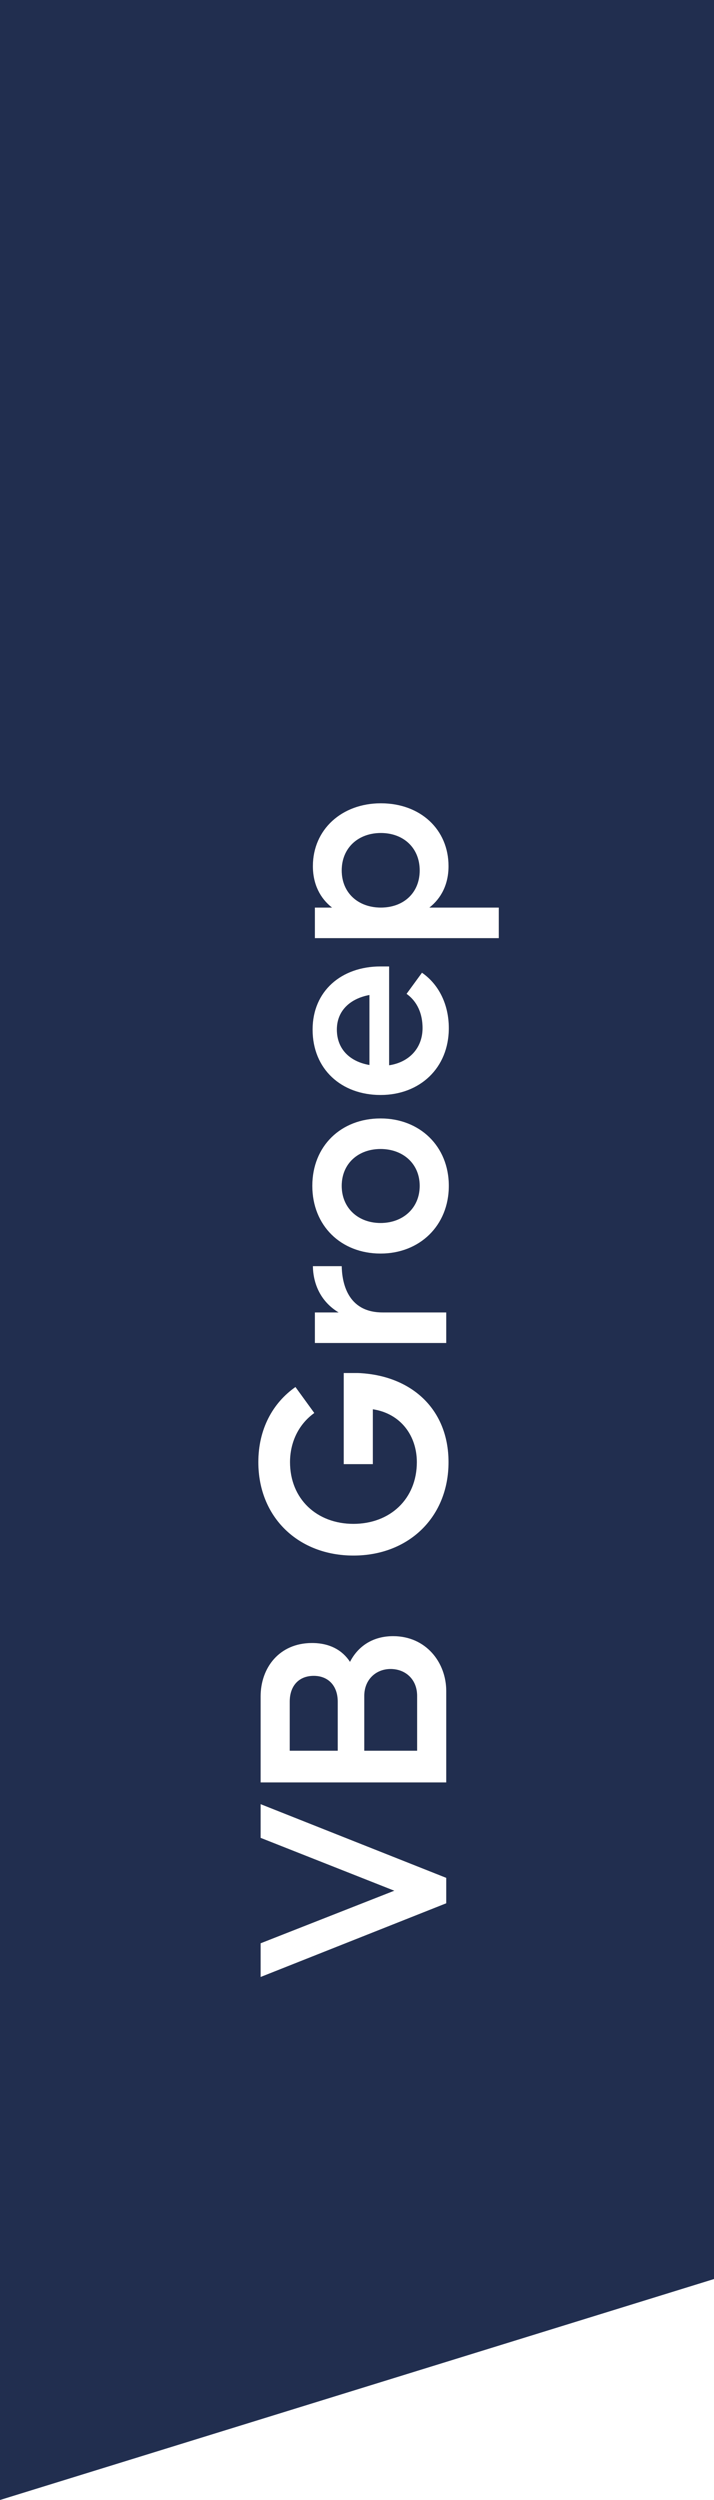
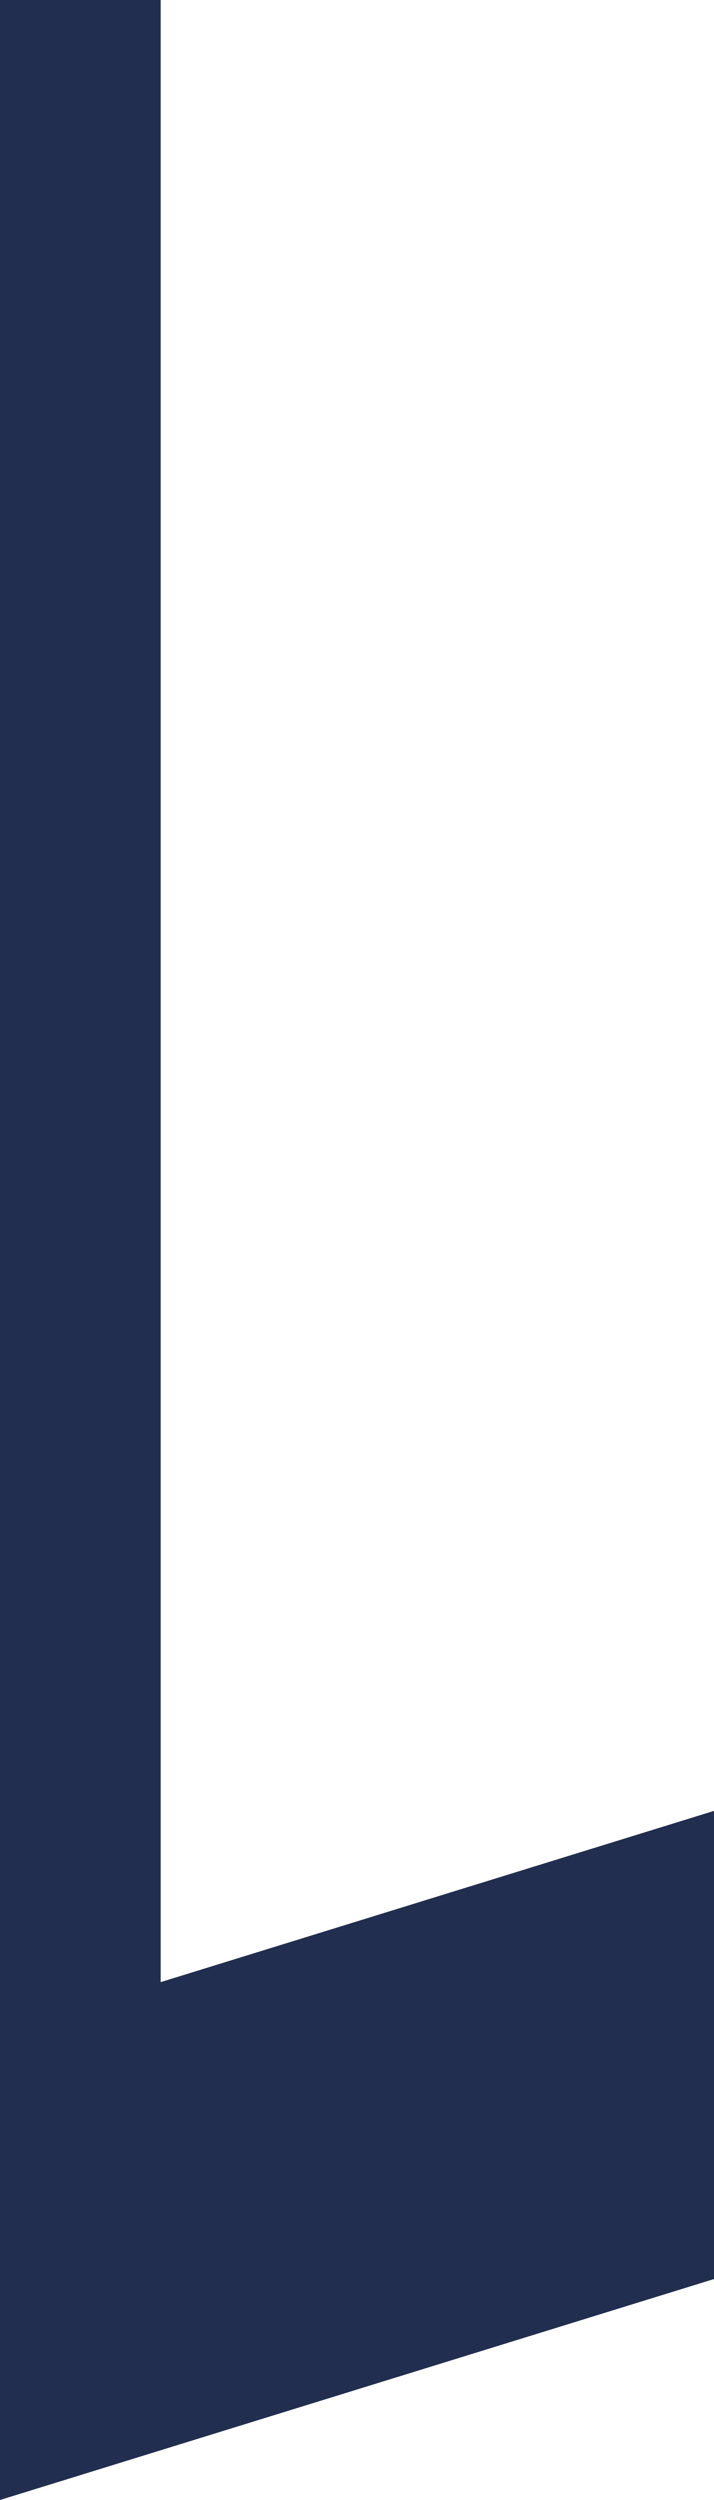
<svg xmlns="http://www.w3.org/2000/svg" xmlns:xlink="http://www.w3.org/1999/xlink" width="40px" height="140px" version="1.1">
  <title>label-vb-groep</title>
  <defs>
-     <path d="M5.84,16 L9.968,5.6 L8.08,5.6 L5.12,13.088 L2.176,5.6 L0.288,5.6 L4.416,16 L5.84,16 Z M16.304,16 C17.904,16 19.376,14.864 19.376,13.024 C19.376,11.856 18.784,11.04 17.936,10.608 C18.576,10.192 18.992,9.488 18.992,8.48 C18.992,6.64 17.6,5.6 16,5.6 L11.184,5.6 L11.184,16 L16.304,16 Z M15.712,9.92 L12.96,9.92 L12.96,7.232 L15.712,7.232 C16.592,7.232 17.152,7.744 17.152,8.576 C17.152,9.392 16.592,9.92 15.712,9.92 Z M16.032,14.368 L12.96,14.368 L12.96,11.408 L16.032,11.408 C16.944,11.408 17.536,12.064 17.536,12.88 C17.536,13.712 16.96,14.368 16.032,14.368 Z M29.12,16.128 C32.128,16.128 34,14 34.112,11.04 L34.112,10.256 L29.008,10.256 L29.008,11.888 L32.08,11.888 C31.84,13.456 30.592,14.352 29.12,14.352 C27.056,14.352 25.664,12.848 25.664,10.8 C25.664,8.752 27.056,7.248 29.12,7.248 C30.192,7.248 31.216,7.696 31.872,8.608 L33.328,7.552 C32.432,6.272 30.96,5.472 29.12,5.472 C26.032,5.472 23.888,7.712 23.888,10.8 C23.888,13.888 26.032,16.128 29.12,16.128 Z M37.504,16 L37.504,12.432 C37.504,10.432 39.232,10.16 40.096,10.144 L40.096,8.528 C39.104,8.544 38.112,8.96 37.504,9.968 L37.504,8.64 L35.792,8.64 L35.792,16 L37.504,16 Z M44.592,16.144 C46.816,16.144 48.368,14.512 48.368,12.32 C48.368,10.096 46.816,8.496 44.592,8.496 C42.368,8.496 40.8,10.096 40.8,12.32 C40.8,14.512 42.368,16.144 44.592,16.144 Z M44.592,14.512 C43.344,14.512 42.512,13.568 42.512,12.32 C42.512,11.072 43.344,10.144 44.592,10.144 C45.84,10.144 46.656,11.072 46.656,12.32 C46.656,13.568 45.84,14.512 44.592,14.512 Z M53.424,16.144 C54.768,16.144 55.888,15.568 56.528,14.64 L55.344,13.776 C55.04,14.208 54.448,14.672 53.424,14.672 C52.336,14.672 51.52,13.952 51.344,12.8 L56.88,12.8 L56.88,12.32 C56.88,10.128 55.504,8.512 53.344,8.512 C51.12,8.512 49.68,10.128 49.68,12.32 C49.68,14.512 51.184,16.144 53.424,16.144 Z M55.28,11.696 L51.36,11.696 C51.552,10.592 52.256,9.872 53.344,9.872 C54.432,9.872 55.088,10.656 55.28,11.696 Z M60.176,18.944 L60.176,15.056 C60.688,15.712 61.472,16.128 62.496,16.128 C64.544,16.128 66.016,14.56 66.016,12.336 C66.016,10.144 64.544,8.528 62.496,8.528 C61.472,8.528 60.688,8.944 60.176,9.6 L60.176,8.64 L58.464,8.64 L58.464,18.944 L60.176,18.944 Z M62.256,14.512 C60.992,14.512 60.176,13.6 60.176,12.336 C60.176,11.072 60.992,10.144 62.256,10.144 C63.52,10.144 64.352,11.072 64.352,12.336 C64.352,13.6 63.52,14.512 62.256,14.512 Z" id="path-1" />
-   </defs>
+     </defs>
  <g id="Page-1" stroke="none" stroke-width="1" fill="none" fill-rule="evenodd">
    <g id="label-vb-groep" transform="translate(0, 0)" fill-rule="nonzero">
      <g id="Group-21" transform="translate(20, 70) rotate(-90) translate(-20, -70) translate(-50, 50)">
        <g id="Mask" fill="#212E4F">
          <polygon id="path-1" points="0 0 140 0 140 40 12.374 40" />
        </g>
        <g id="VBGroep" transform="translate(29, 9)">
          <use fill="#000000" xlink:href="#path-1" />
          <use fill="#FFFFFF" xlink:href="#path-1" />
        </g>
      </g>
    </g>
  </g>
</svg>